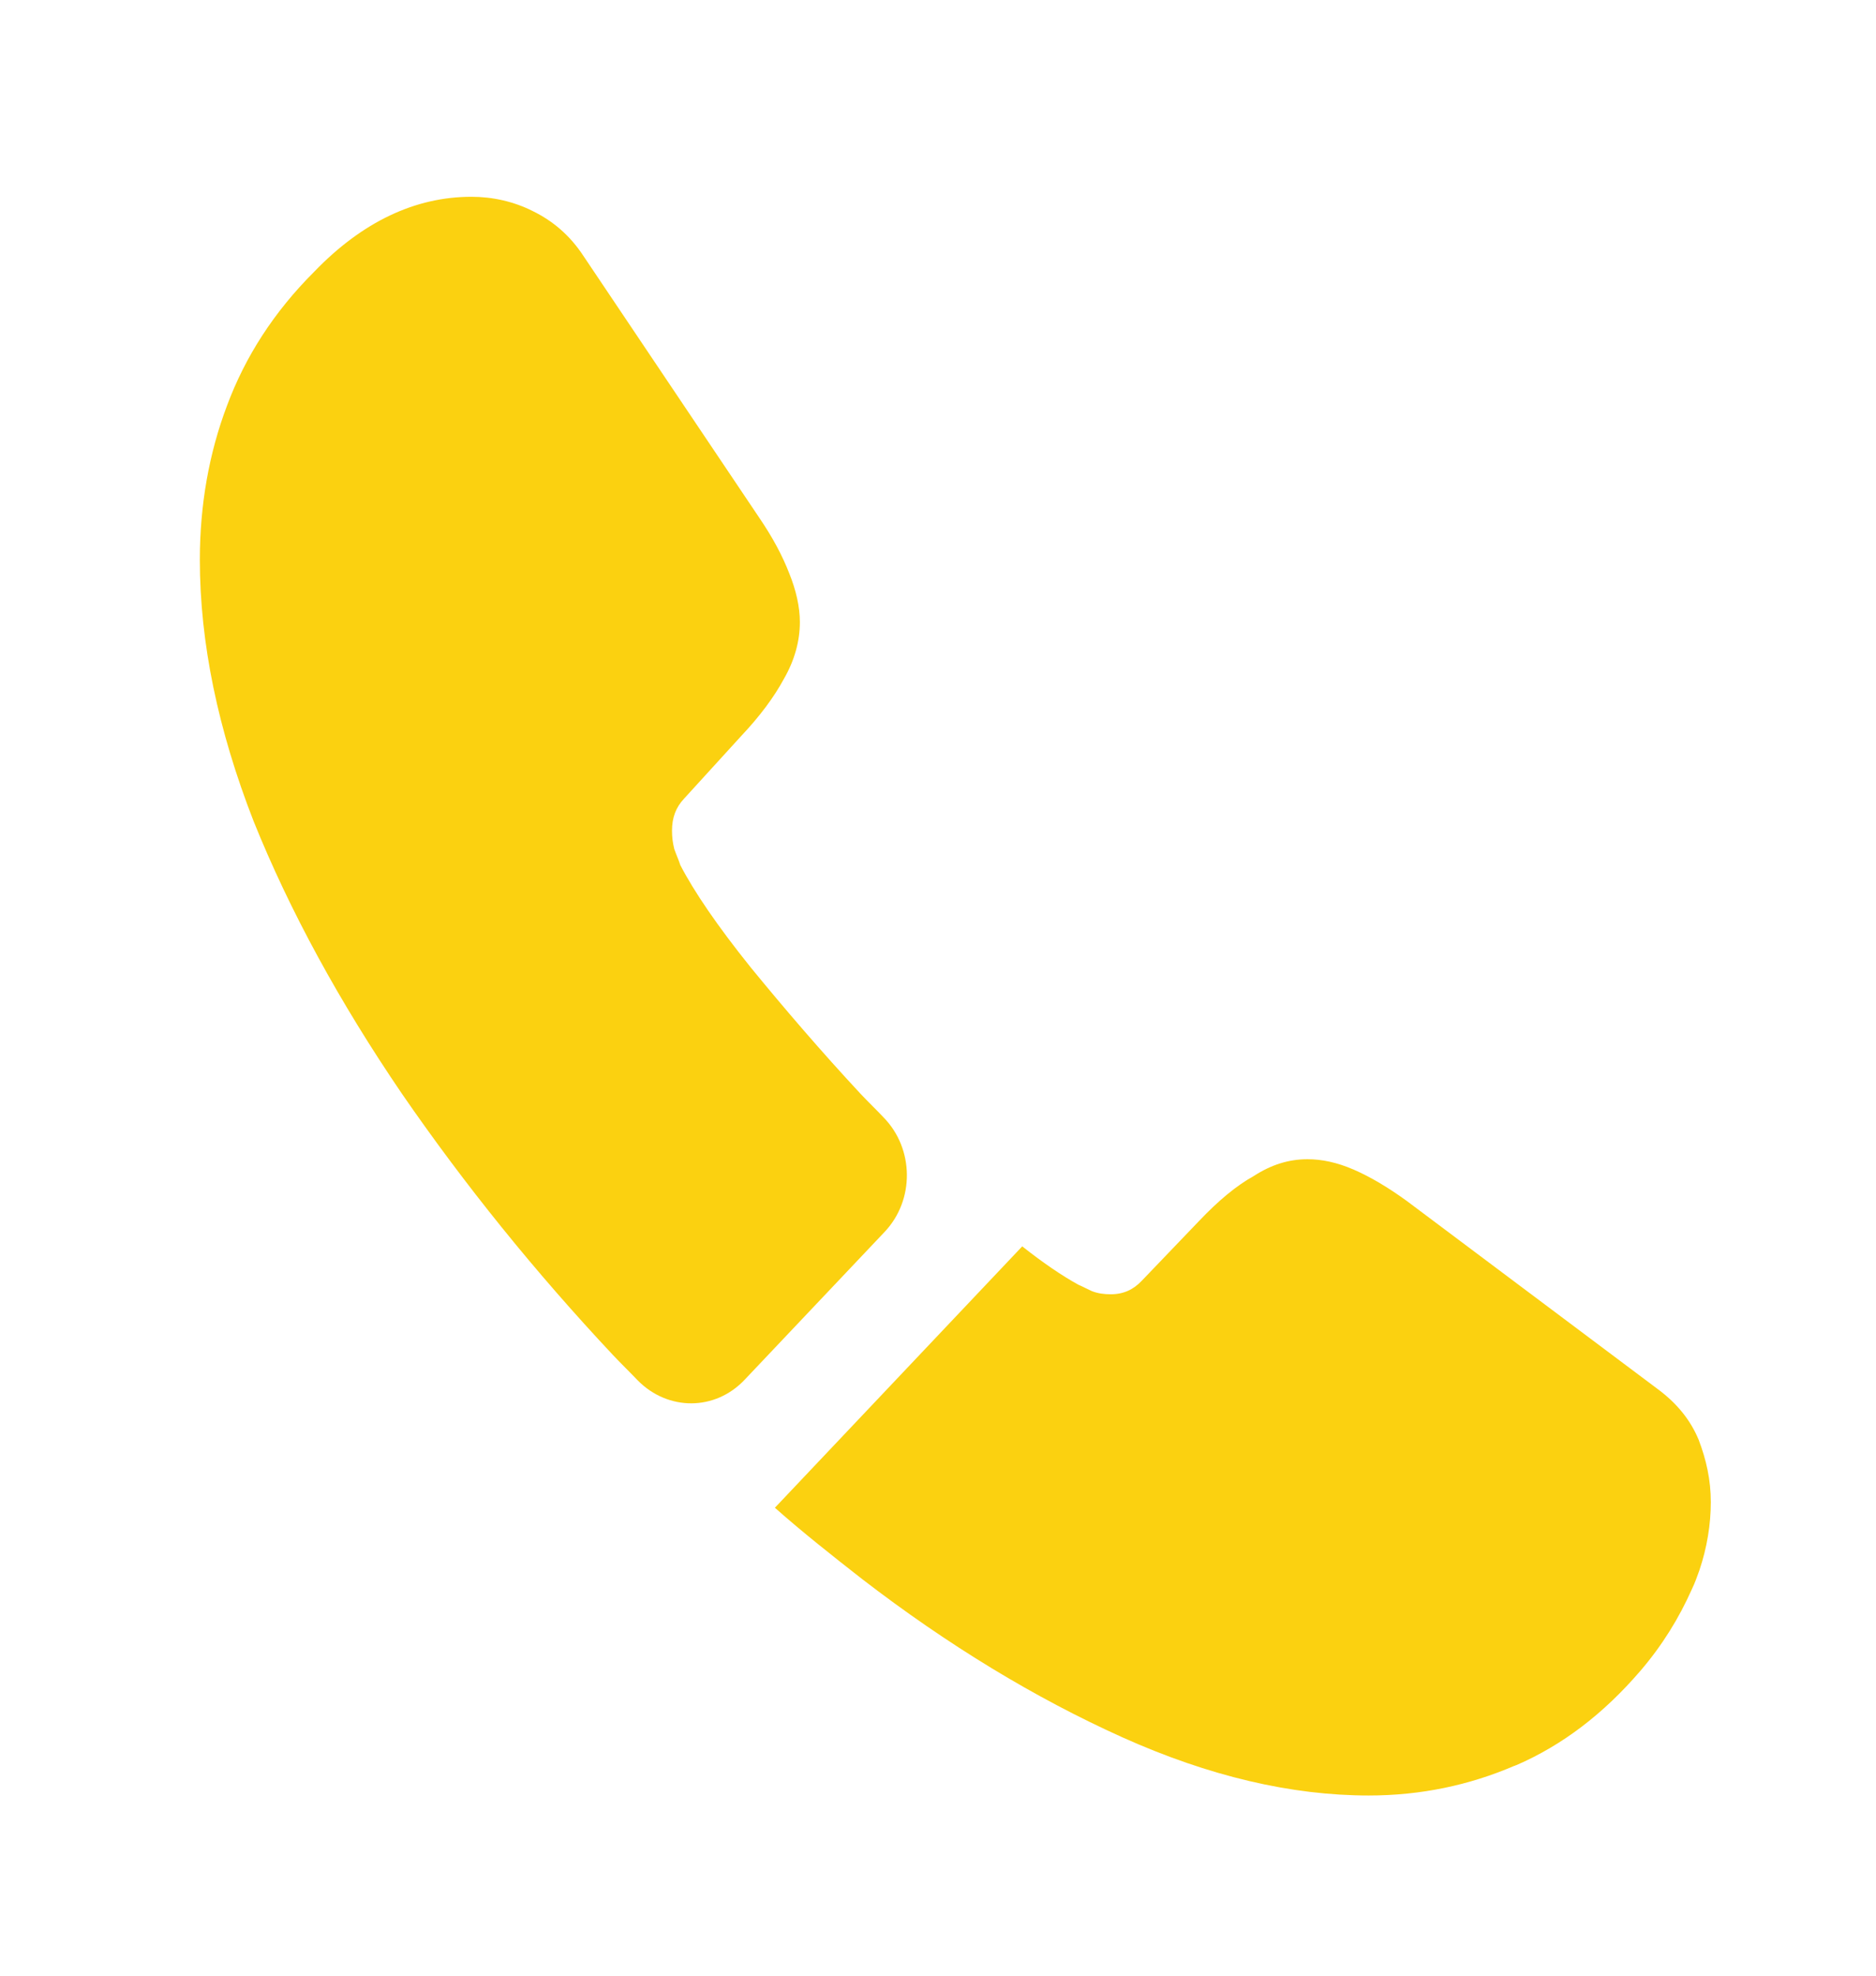
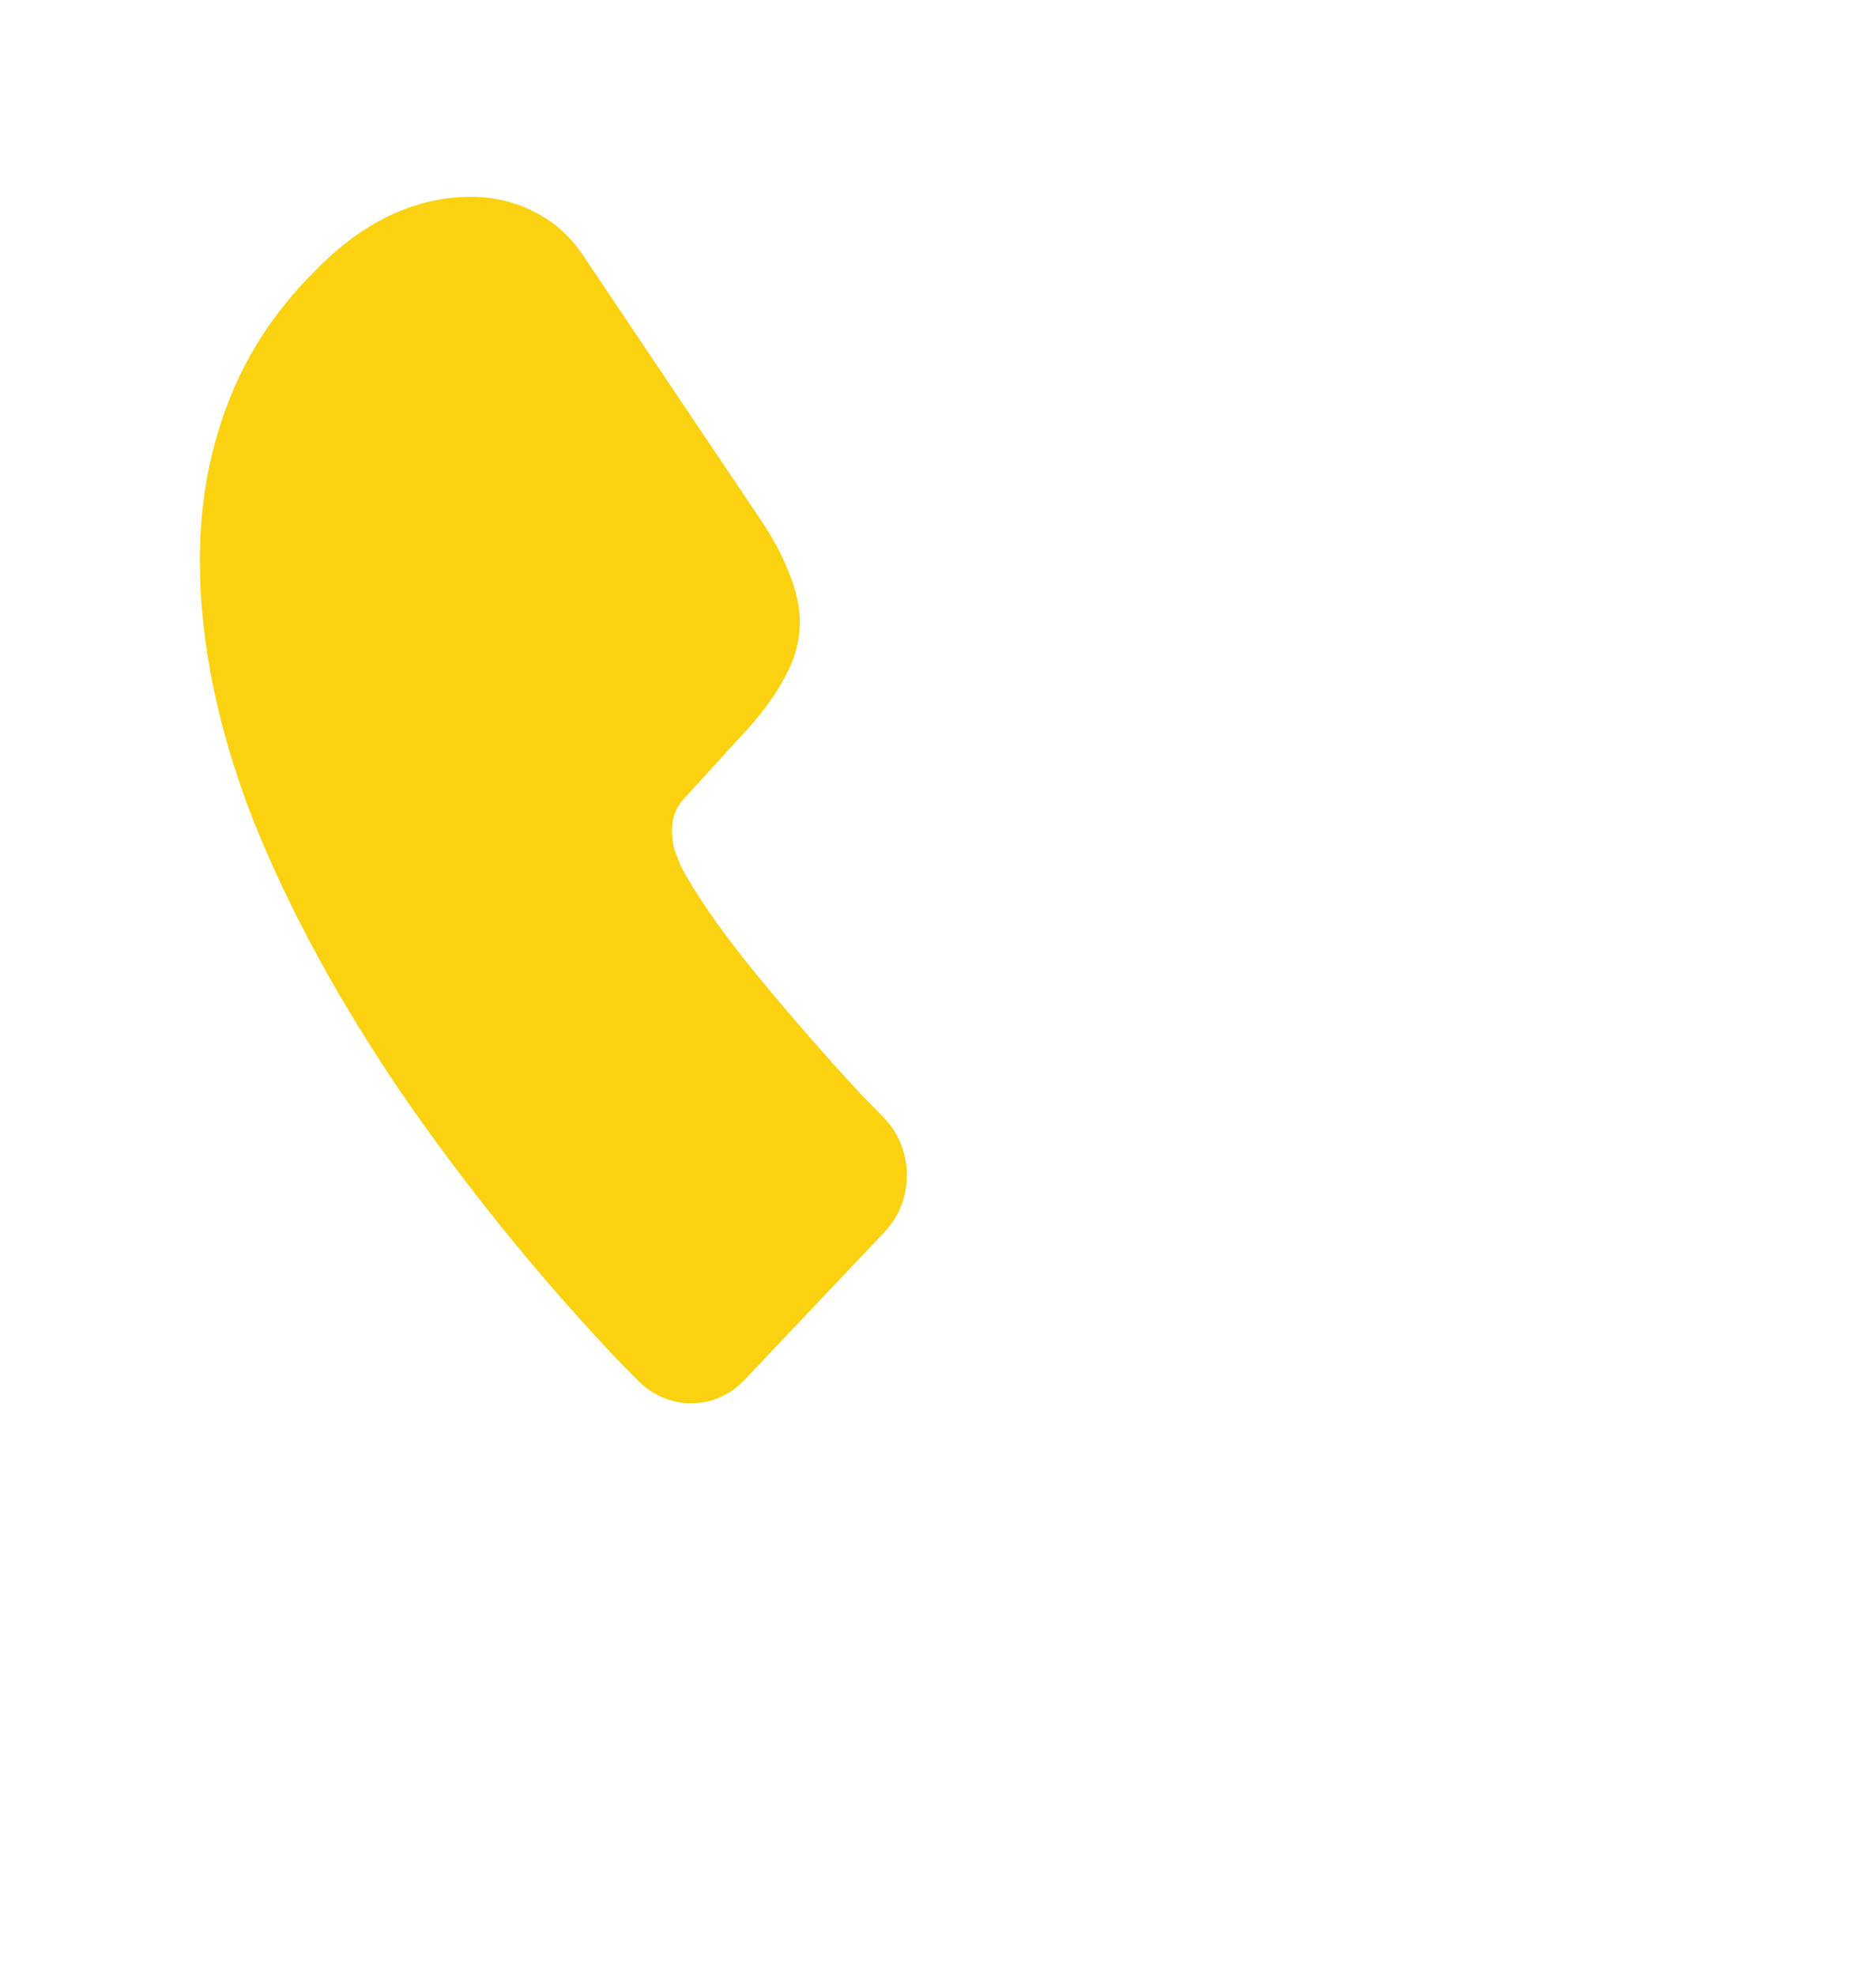
<svg xmlns="http://www.w3.org/2000/svg" width="19" height="20" viewBox="0 0 19 20" fill="none">
  <path d="M8.959 12.471L7.541 13.968C7.242 14.284 6.767 14.284 6.461 13.976C6.376 13.887 6.292 13.806 6.208 13.717C5.419 12.876 4.706 11.994 4.07 11.071C3.442 10.149 2.936 9.226 2.568 8.312C2.208 7.389 2.024 6.507 2.024 5.666C2.024 5.115 2.116 4.589 2.3 4.104C2.484 3.61 2.775 3.157 3.181 2.752C3.671 2.243 4.208 1.992 4.775 1.992C4.989 1.992 5.204 2.04 5.396 2.137C5.595 2.234 5.771 2.38 5.909 2.591L7.687 5.237C7.825 5.439 7.924 5.625 7.993 5.803C8.062 5.973 8.101 6.143 8.101 6.297C8.101 6.491 8.047 6.685 7.94 6.871C7.84 7.057 7.694 7.252 7.511 7.446L6.928 8.085C6.844 8.174 6.806 8.279 6.806 8.409C6.806 8.474 6.813 8.53 6.829 8.595C6.852 8.66 6.875 8.708 6.89 8.757C7.028 9.024 7.265 9.372 7.603 9.793C7.947 10.213 8.315 10.642 8.714 11.071C8.79 11.152 8.875 11.233 8.951 11.314C9.258 11.63 9.265 12.148 8.959 12.471Z" fill="#FBD110" />
-   <path d="M17.327 15.206C17.327 15.433 17.288 15.668 17.212 15.894C17.189 15.959 17.166 16.024 17.135 16.088C17.005 16.38 16.836 16.655 16.614 16.914C16.238 17.351 15.825 17.666 15.357 17.869C15.35 17.869 15.342 17.877 15.334 17.877C14.882 18.071 14.392 18.176 13.863 18.176C13.081 18.176 12.246 17.982 11.365 17.586C10.484 17.189 9.602 16.655 8.729 15.983C8.43 15.749 8.131 15.514 7.848 15.263L10.353 12.617C10.568 12.787 10.759 12.916 10.921 13.005C10.959 13.021 11.005 13.046 11.058 13.07C11.12 13.094 11.181 13.102 11.25 13.102C11.38 13.102 11.48 13.054 11.564 12.965L12.146 12.358C12.338 12.156 12.522 12.002 12.698 11.905C12.874 11.791 13.051 11.735 13.242 11.735C13.388 11.735 13.541 11.767 13.71 11.84C13.878 11.913 14.055 12.018 14.246 12.156L16.783 14.057C16.982 14.203 17.12 14.373 17.204 14.575C17.281 14.778 17.327 14.98 17.327 15.206Z" fill="#FBD110" />
</svg>